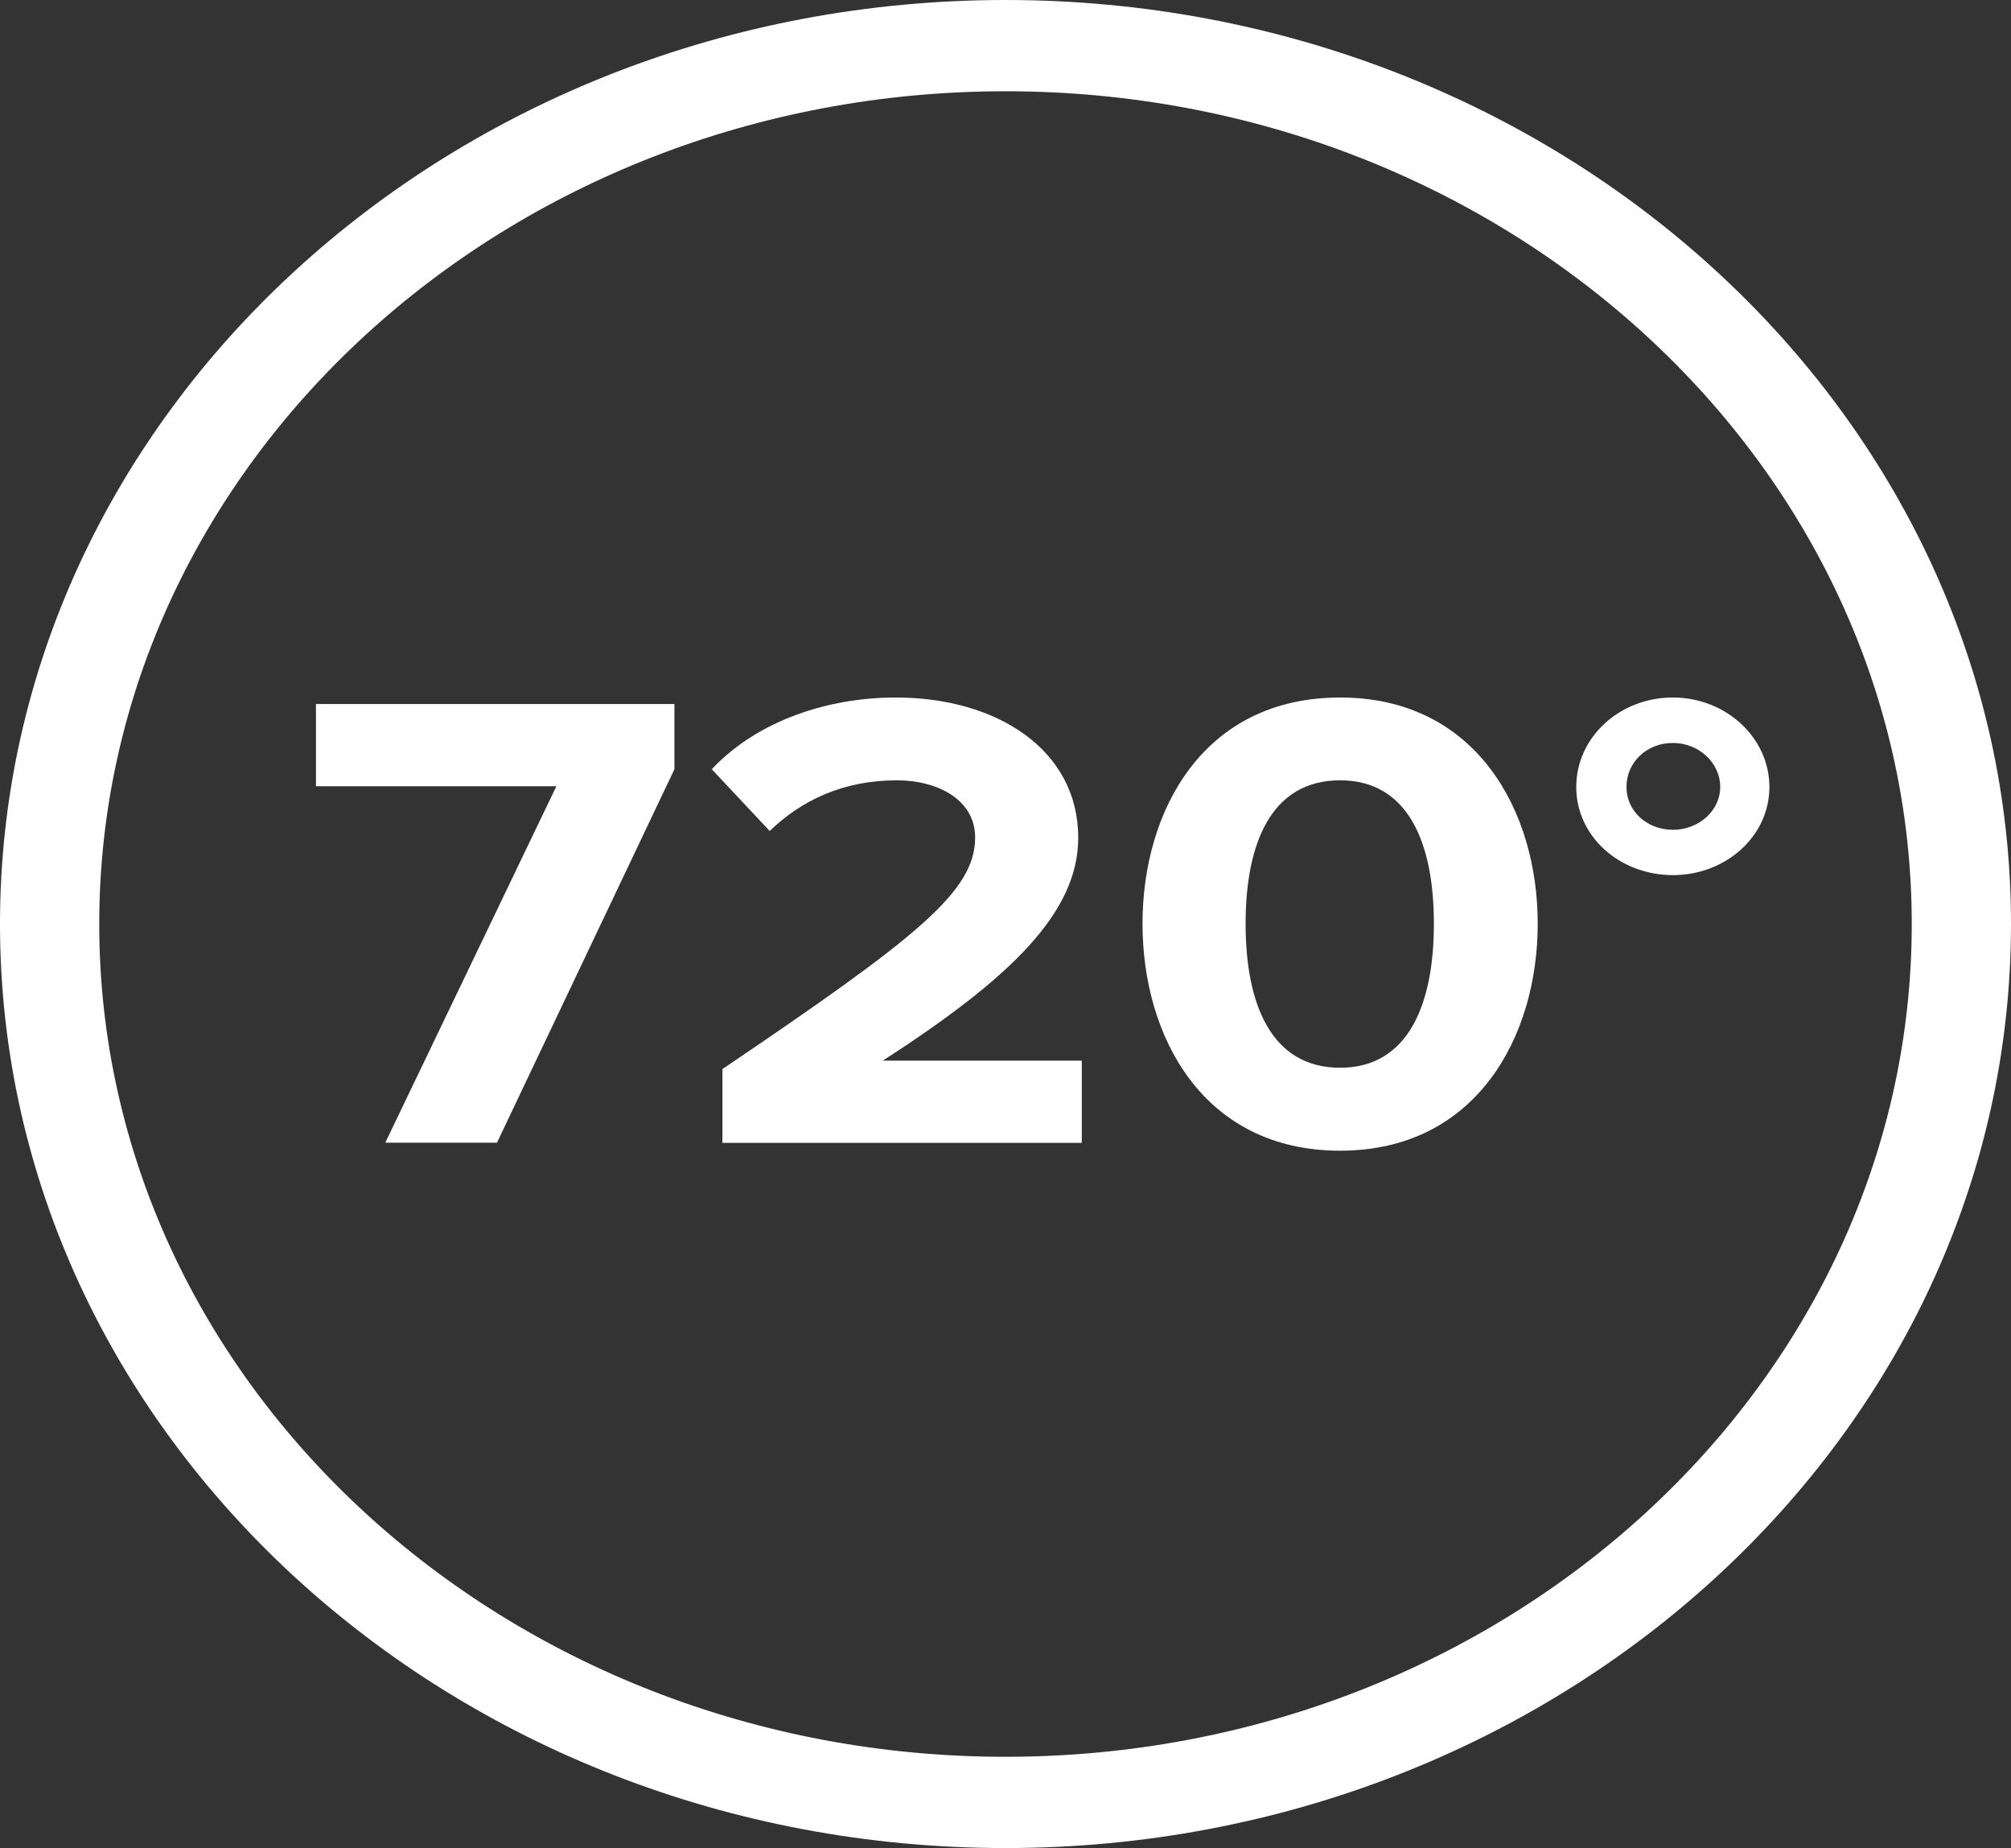
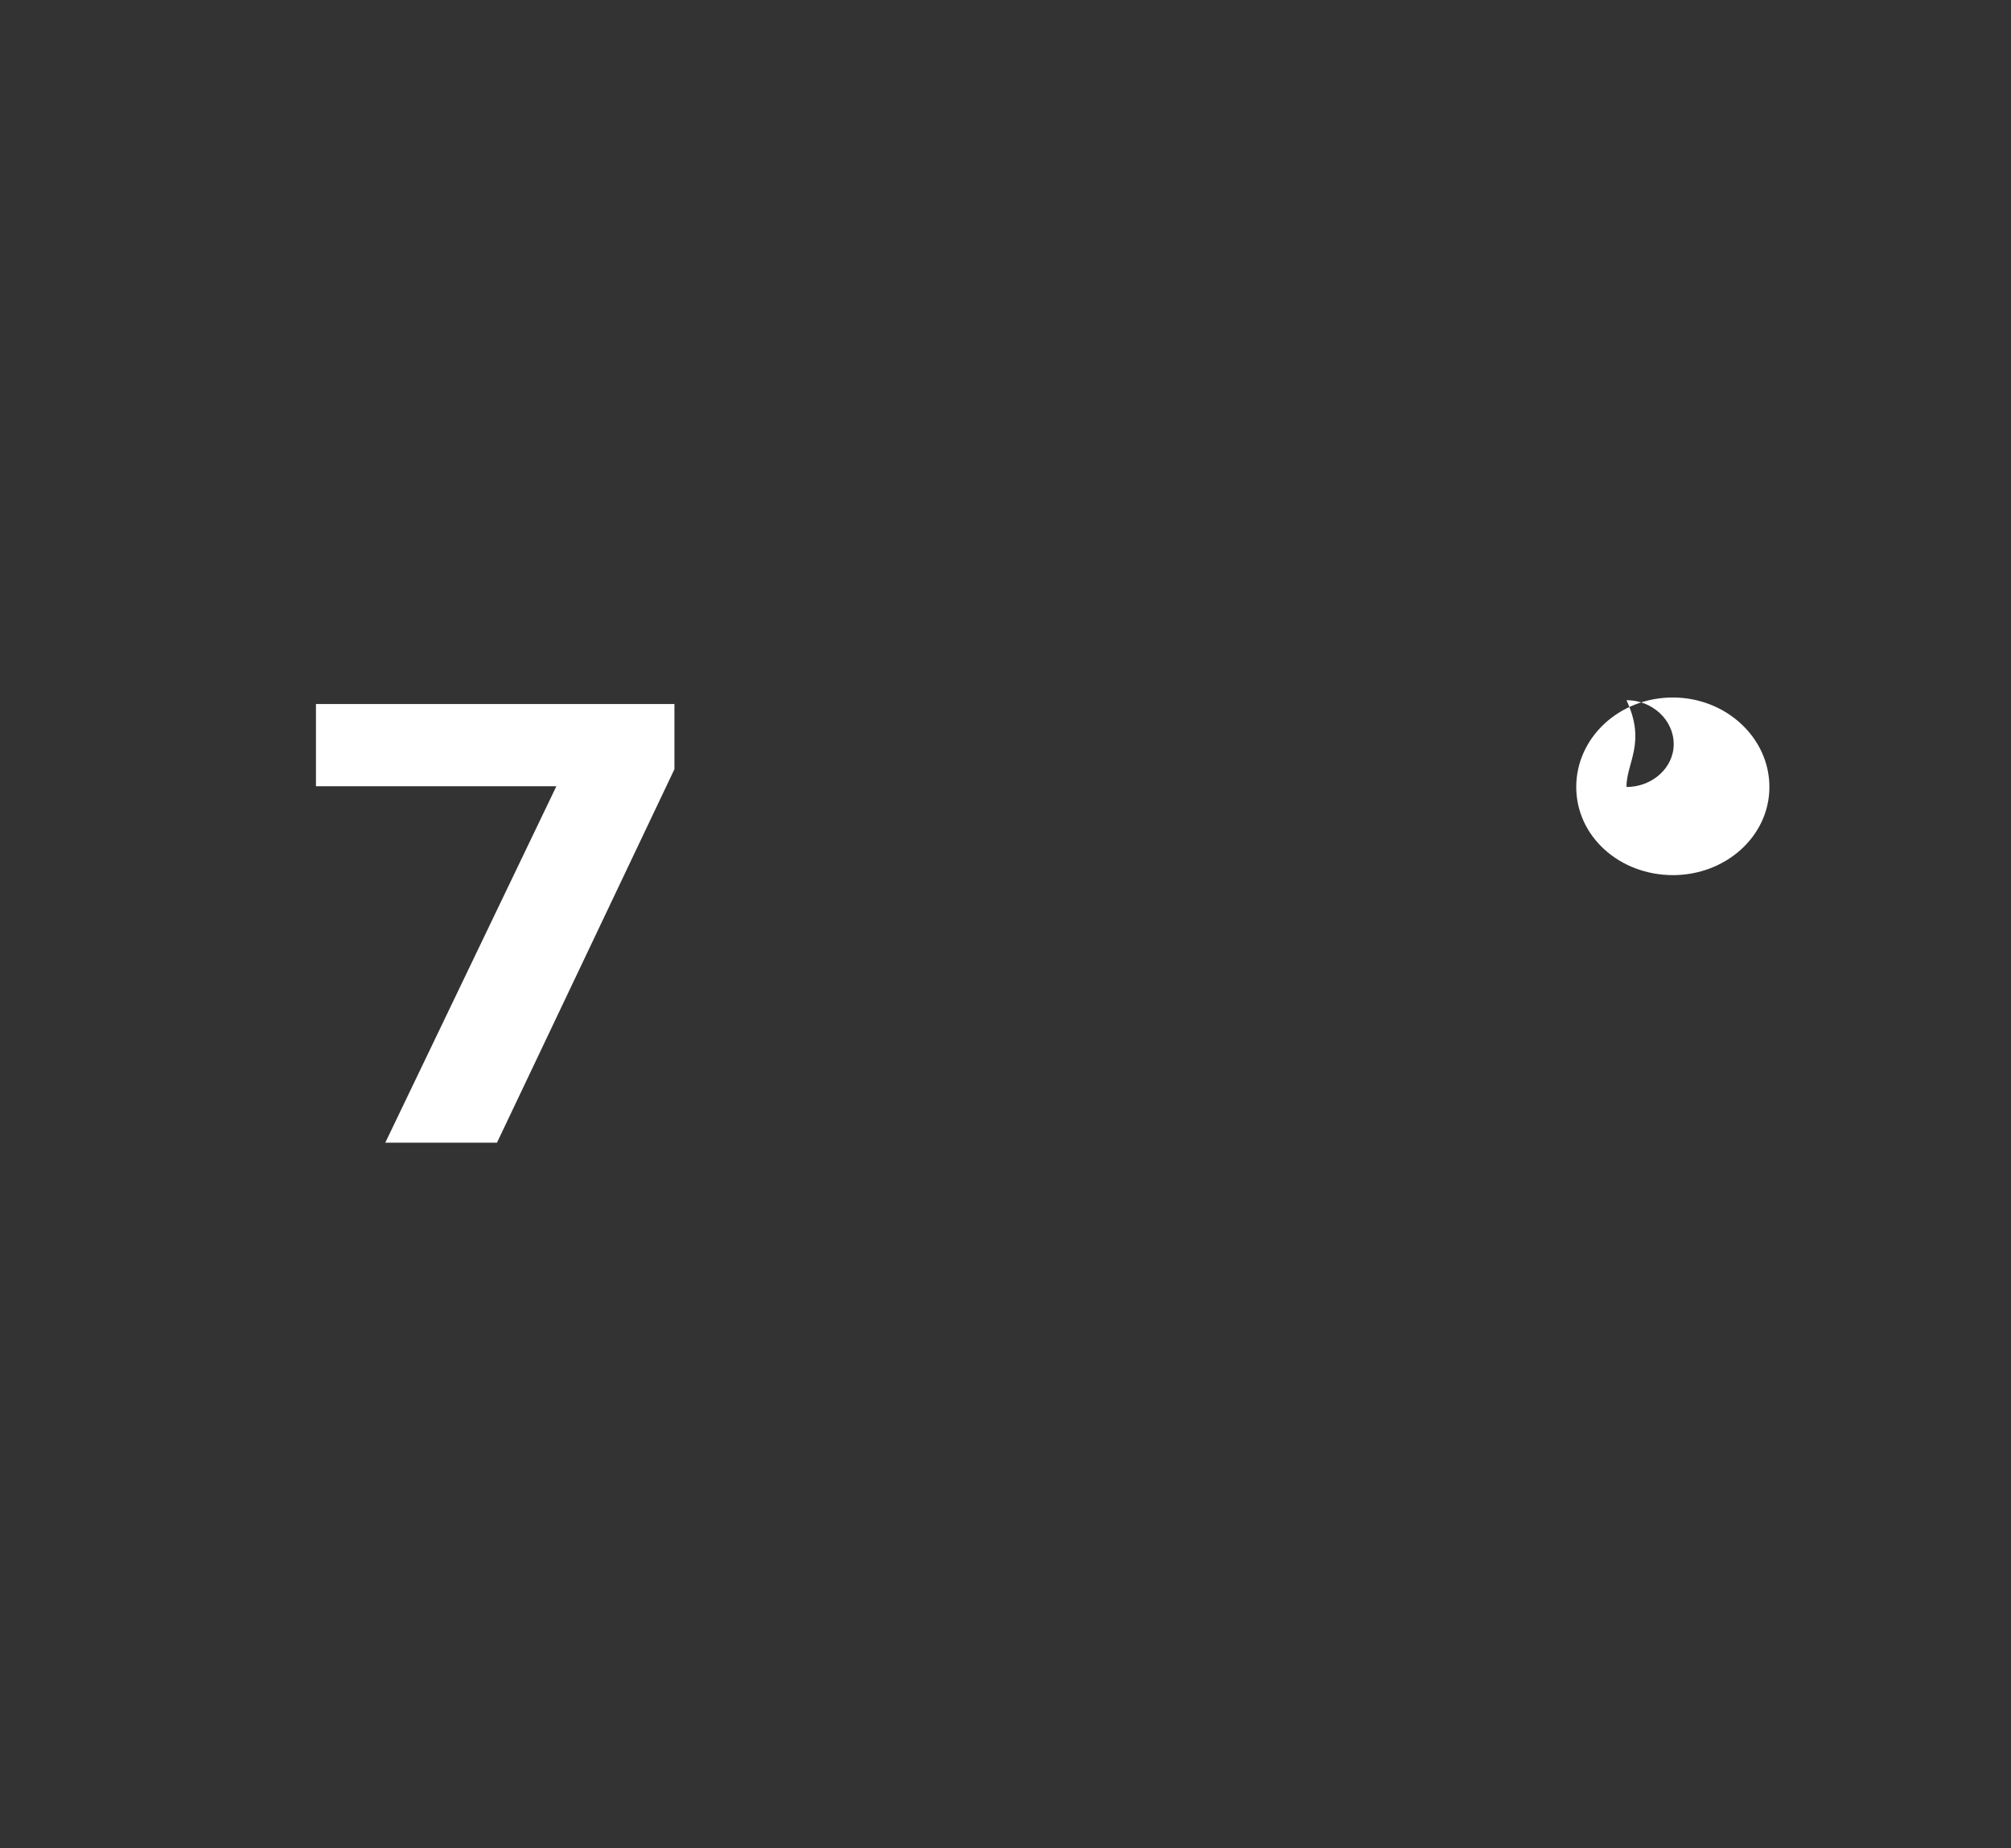
<svg xmlns="http://www.w3.org/2000/svg" xmlns:xlink="http://www.w3.org/1999/xlink" version="1.1" id="Layer_1" x="0px" y="0px" viewBox="0 0 135.76 124.74" style="enable-background:new 0 0 135.76 124.74;" xml:space="preserve">
  <rect x="0" y="0" width="135.76" height="124.74" fill="#333333" stroke="none" />
  <style type="text/css">
	.st0{clip-path:url(#SVGID_00000130628341046738080790000004650252811835327398_);fill:#FFFFFF;}
	.st1{fill:none;}
	.st2{fill:#FFFFFF;}
	.st3{clip-path:url(#SVGID_00000129200969873872729290000017714097413550779545_);fill:#FFFFFF;}
	.st4{clip-path:url(#SVGID_00000168810292088998310140000011673663032275828652_);fill:#FFFFFF;}
	.st5{clip-path:url(#SVGID_00000158005681578584586900000000371636419603637168_);fill:#FFFFFF;}
</style>
  <g>
    <defs>
      <rect id="SVGID_1_" width="135.76" height="124.74" />
    </defs>
    <clipPath id="SVGID_00000111161927762570169540000014411391906747260810_">
      <use xlink:href="#SVGID_1_" style="overflow:visible;" />
    </clipPath>
-     <path style="clip-path:url(#SVGID_00000111161927762570169540000014411391906747260810_);fill:#FFFFFF;" d="M67.88,124.74   C30.45,124.74,0,96.76,0,62.37S30.45,0,67.88,0s67.88,27.98,67.88,62.37S105.31,124.74,67.88,124.74 M67.88,6.16   C34.15,6.16,6.7,31.38,6.7,62.37c0,31,27.44,56.21,61.18,56.21c33.73,0,61.18-25.22,61.18-56.21S101.61,6.16,67.88,6.16" />
  </g>
-   <rect class="st1" width="135.76" height="124.74" />
  <polygon class="st2" points="26.01,77.13 37.56,53.07 21.33,53.07 21.33,47.52 45.53,47.52 45.53,51.92 33.55,77.13 " />
  <g>
    <defs>
-       <rect id="SVGID_00000022526545081885589210000010469100736858732933_" width="135.76" height="124.74" />
-     </defs>
+       </defs>
    <clipPath id="SVGID_00000136412524676419564130000007433800788918814890_">
      <use xlink:href="#SVGID_00000022526545081885589210000010469100736858732933_" style="overflow:visible;" />
    </clipPath>
    <path style="clip-path:url(#SVGID_00000136412524676419564130000007433800788918814890_);fill:#FFFFFF;" d="M48.77,77.13v-4.97   c13.19-8.92,17.06-11.99,17.06-15.63c0-2.57-2.56-3.86-5.27-3.86c-3.62,0-6.43,1.33-8.6,3.42l-3.91-4.17   c3.14-3.33,7.92-4.84,12.42-4.84c6.86,0,12.32,3.55,12.32,9.46c0,5.06-4.54,9.46-13.19,15.05h13.43v5.55H48.77V77.13z" />
  </g>
  <g>
    <defs>
-       <rect id="SVGID_00000067938868937614017890000000054716866954756998_" width="135.76" height="124.74" />
-     </defs>
+       </defs>
    <clipPath id="SVGID_00000069357090122552175810000010513638029203665813_">
      <use xlink:href="#SVGID_00000067938868937614017890000000054716866954756998_" style="overflow:visible;" />
    </clipPath>
    <path style="clip-path:url(#SVGID_00000069357090122552175810000010513638029203665813_);fill:#FFFFFF;" d="M90.47,47.08   c9.18,0,13.34,7.64,13.34,15.27c0,7.64-4.16,15.32-13.34,15.32c-9.23,0-13.34-7.68-13.34-15.32   C77.13,54.71,81.24,47.08,90.47,47.08 M90.47,52.67c-4.64,0-6.38,4.22-6.38,9.68s1.74,9.72,6.38,9.72c4.59,0,6.33-4.26,6.33-9.72   S95.06,52.67,90.47,52.67" />
  </g>
  <g>
    <defs>
      <rect id="SVGID_00000141443277779759555330000009774511032834198701_" width="135.76" height="124.74" />
    </defs>
    <clipPath id="SVGID_00000050653504367451313560000015902448584107258793_">
      <use xlink:href="#SVGID_00000141443277779759555330000009774511032834198701_" style="overflow:visible;" />
    </clipPath>
-     <path style="clip-path:url(#SVGID_00000050653504367451313560000015902448584107258793_);fill:#FFFFFF;" d="M106.41,53.12   c0-3.33,2.9-6.04,6.52-6.04c3.58,0,6.52,2.71,6.52,6.04s-2.95,5.95-6.52,5.95C109.31,59.06,106.41,56.44,106.41,53.12 M109.8,53.12   c0,1.6,1.35,2.89,3.14,2.89c1.74,0,3.19-1.29,3.19-2.89c0-1.64-1.45-2.97-3.19-2.97C111.15,50.14,109.8,51.47,109.8,53.12" />
+     <path style="clip-path:url(#SVGID_00000050653504367451313560000015902448584107258793_);fill:#FFFFFF;" d="M106.41,53.12   c0-3.33,2.9-6.04,6.52-6.04c3.58,0,6.52,2.71,6.52,6.04s-2.95,5.95-6.52,5.95C109.31,59.06,106.41,56.44,106.41,53.12 M109.8,53.12   c1.74,0,3.19-1.29,3.19-2.89c0-1.64-1.45-2.97-3.19-2.97C111.15,50.14,109.8,51.47,109.8,53.12" />
  </g>
</svg>